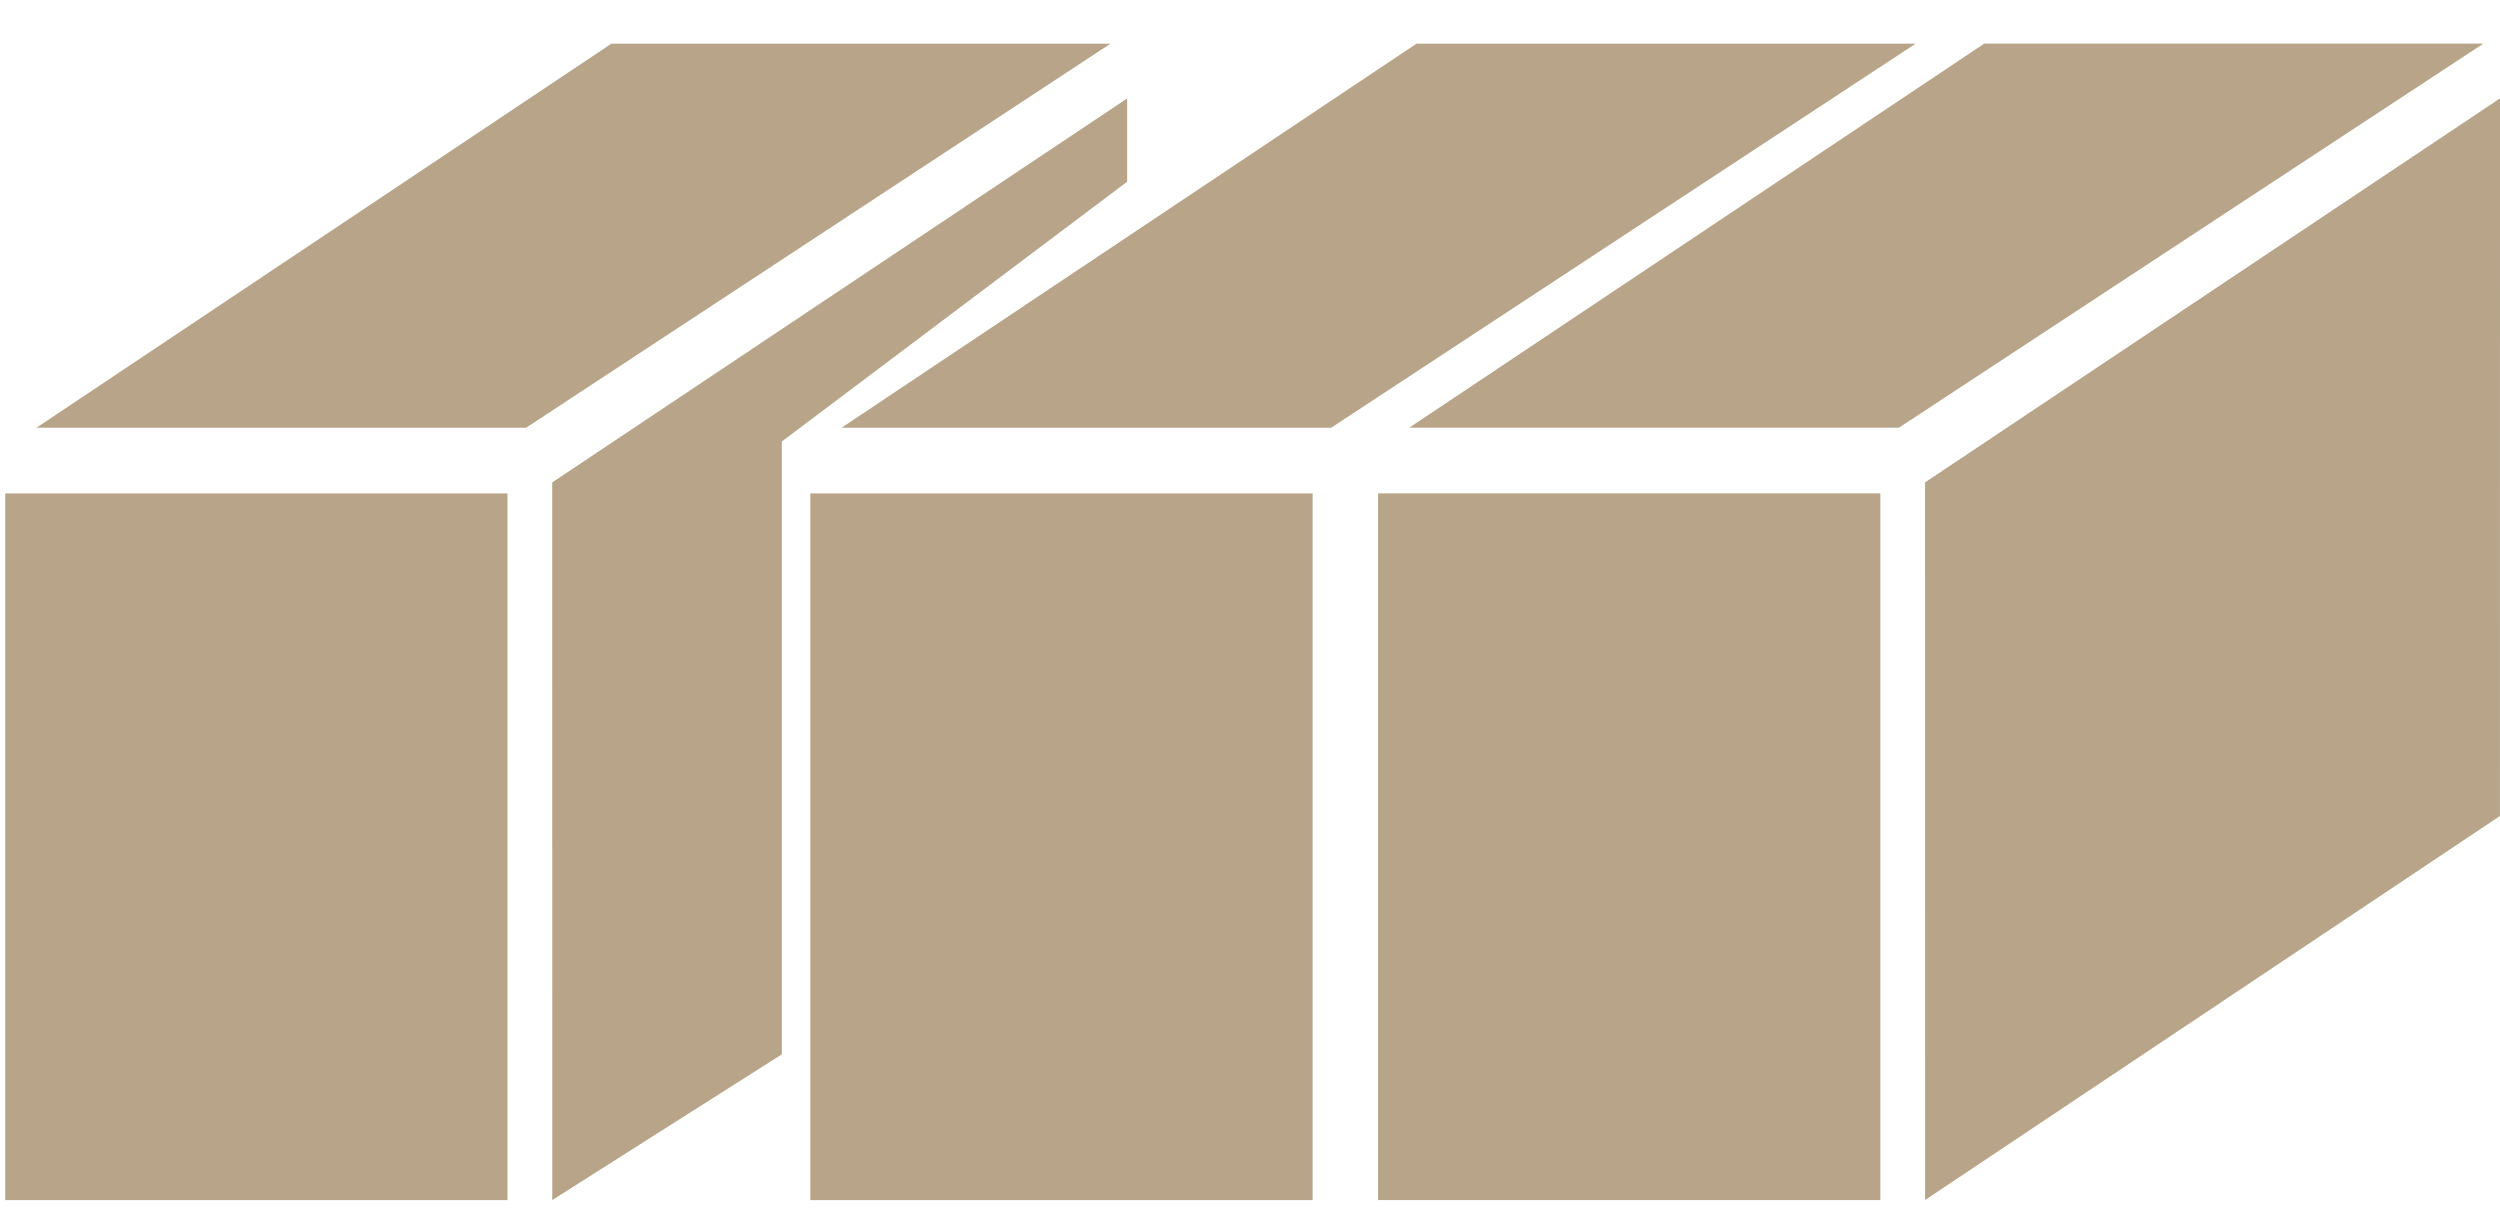
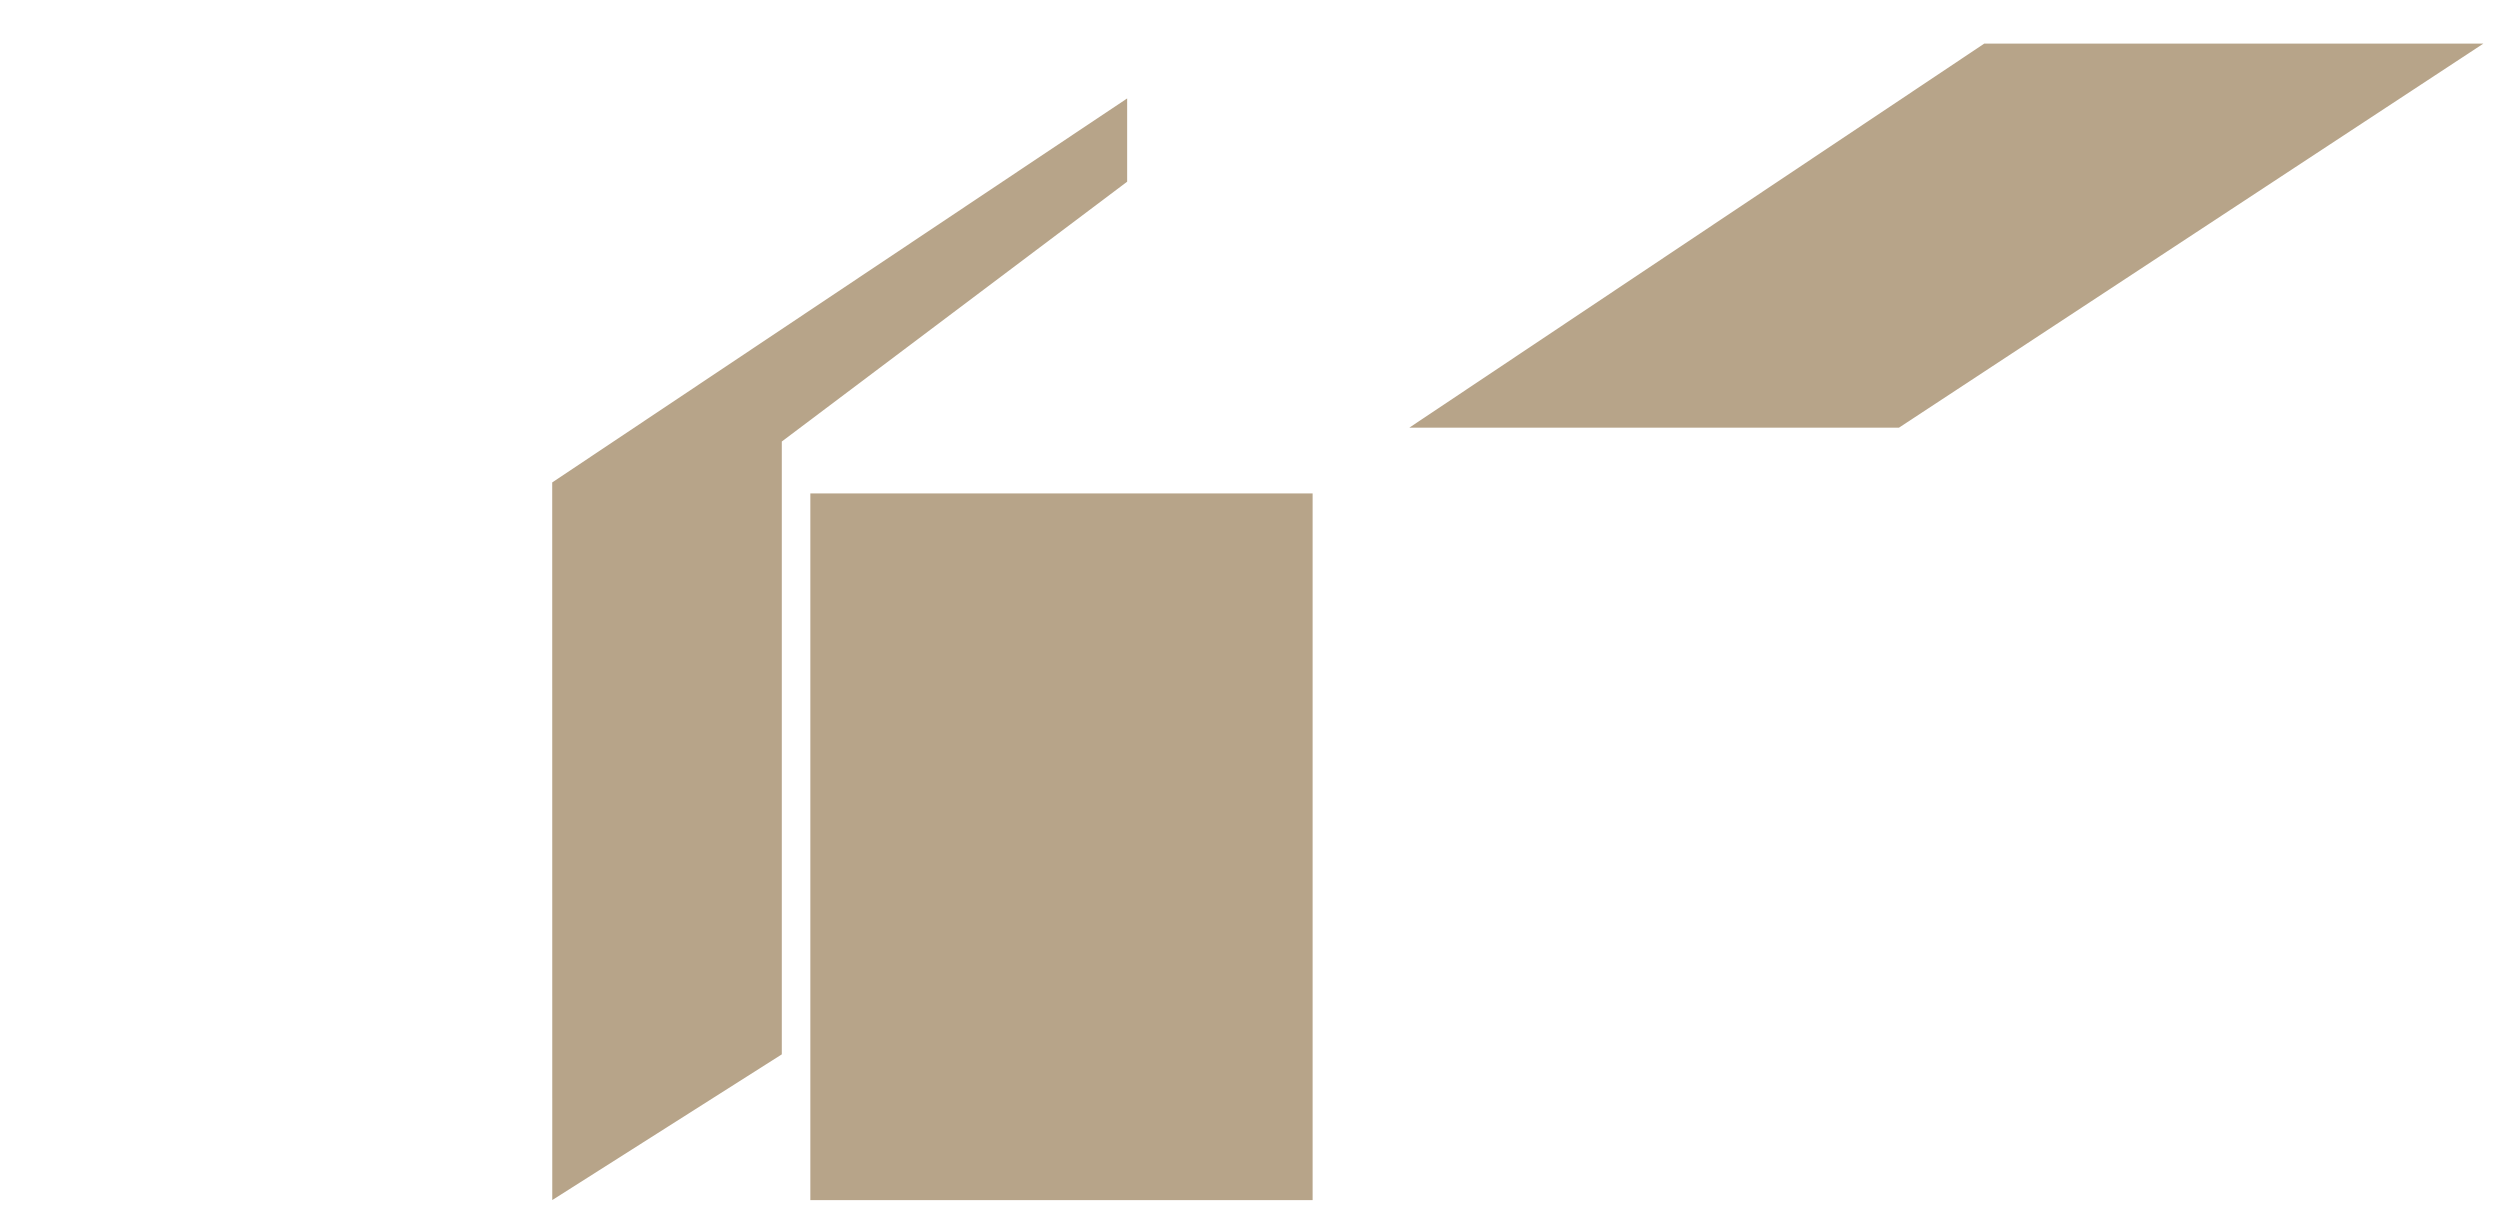
<svg xmlns="http://www.w3.org/2000/svg" width="43" height="21" viewBox="0 0 43 21" fill="none">
-   <path d="M32.342 8.486H23.703V20.641H32.342V8.486Z" fill="#B7A489" />
  <path d="M32.662 7.356H24.24L34.129 0.75H42.714L32.662 7.356Z" fill="#B7A489" />
-   <path d="M33.112 20.64L33.111 8.297L43 1.692L42.999 14.035L33.112 20.64Z" fill="#B7A489" />
-   <path d="M8.729 8.487H0.09V20.642H8.729V8.487Z" fill="#B7A489" />
-   <path d="M9.049 7.357H0.627L10.516 0.751H19.101L9.049 7.357Z" fill="#B7A489" />
  <path d="M9.499 20.641L9.498 8.298L19.387 1.693L19.387 3.125L13.447 7.594V18.135L9.499 20.641Z" fill="#B7A489" />
  <path d="M22.577 8.487H13.938V20.642H22.577V8.487Z" fill="#B7A489" />
-   <path d="M22.896 7.357H14.475L24.364 0.751H32.949L22.896 7.357Z" fill="#B7A489" />
</svg>